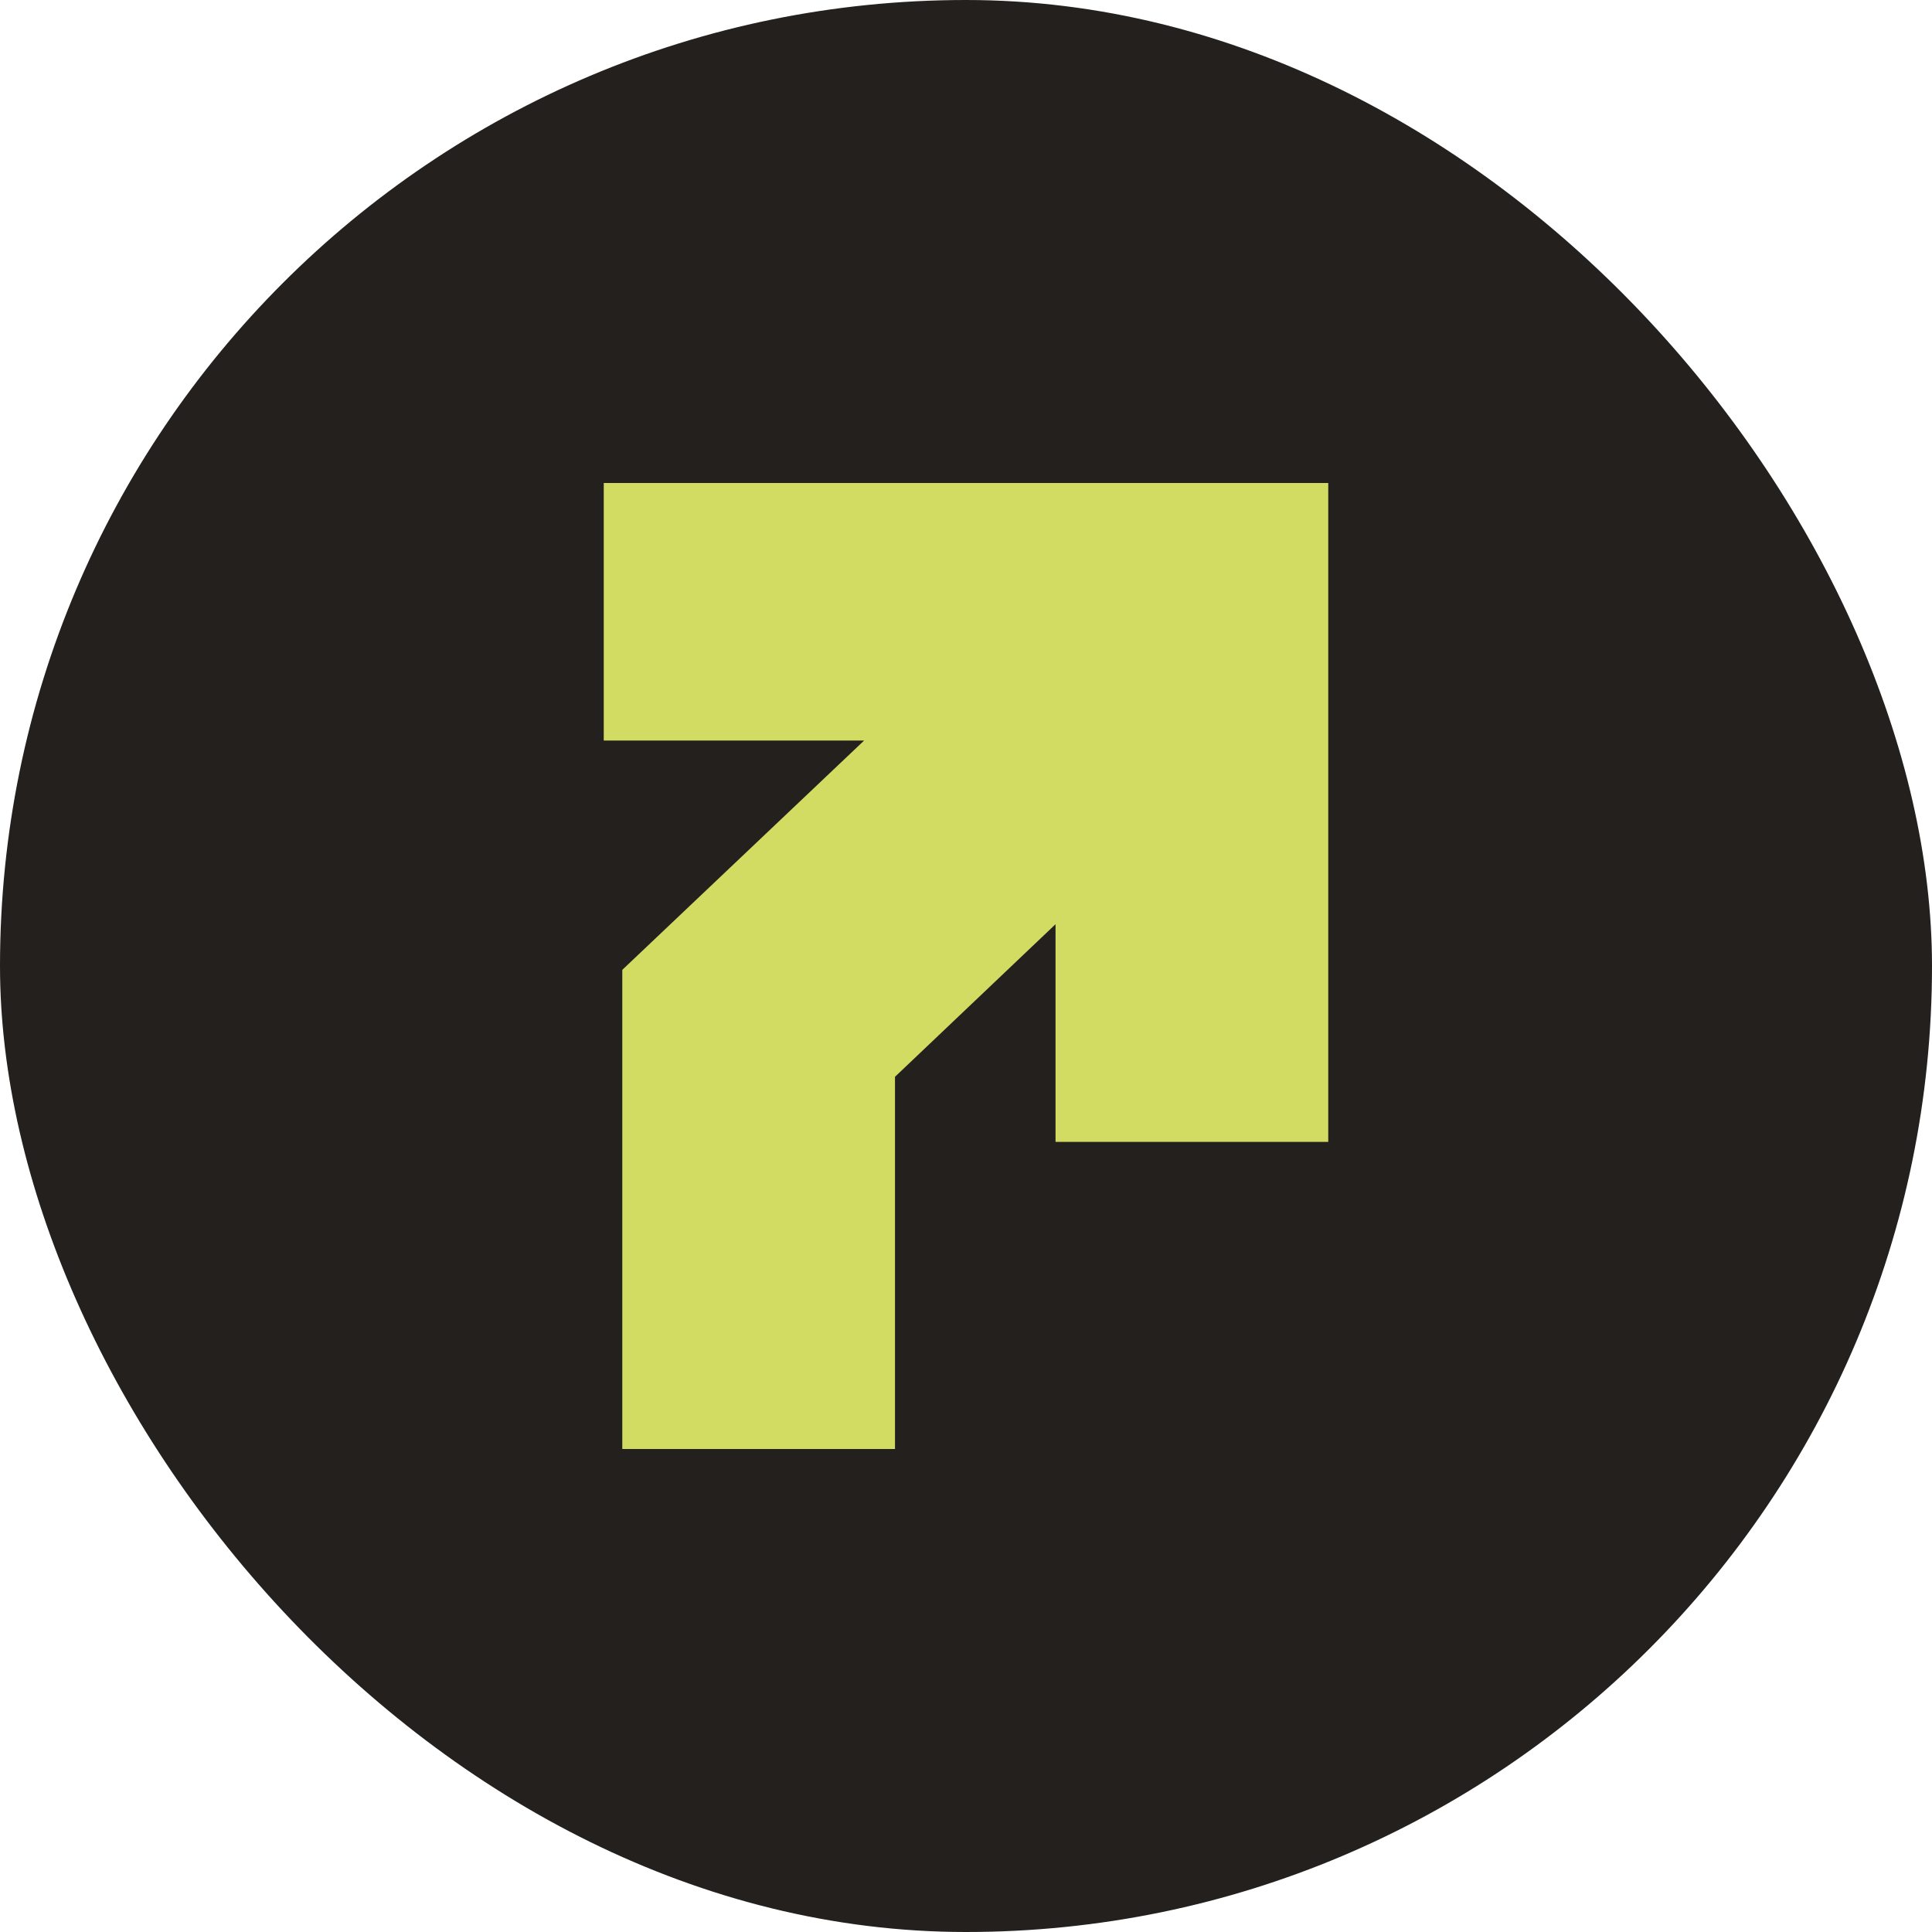
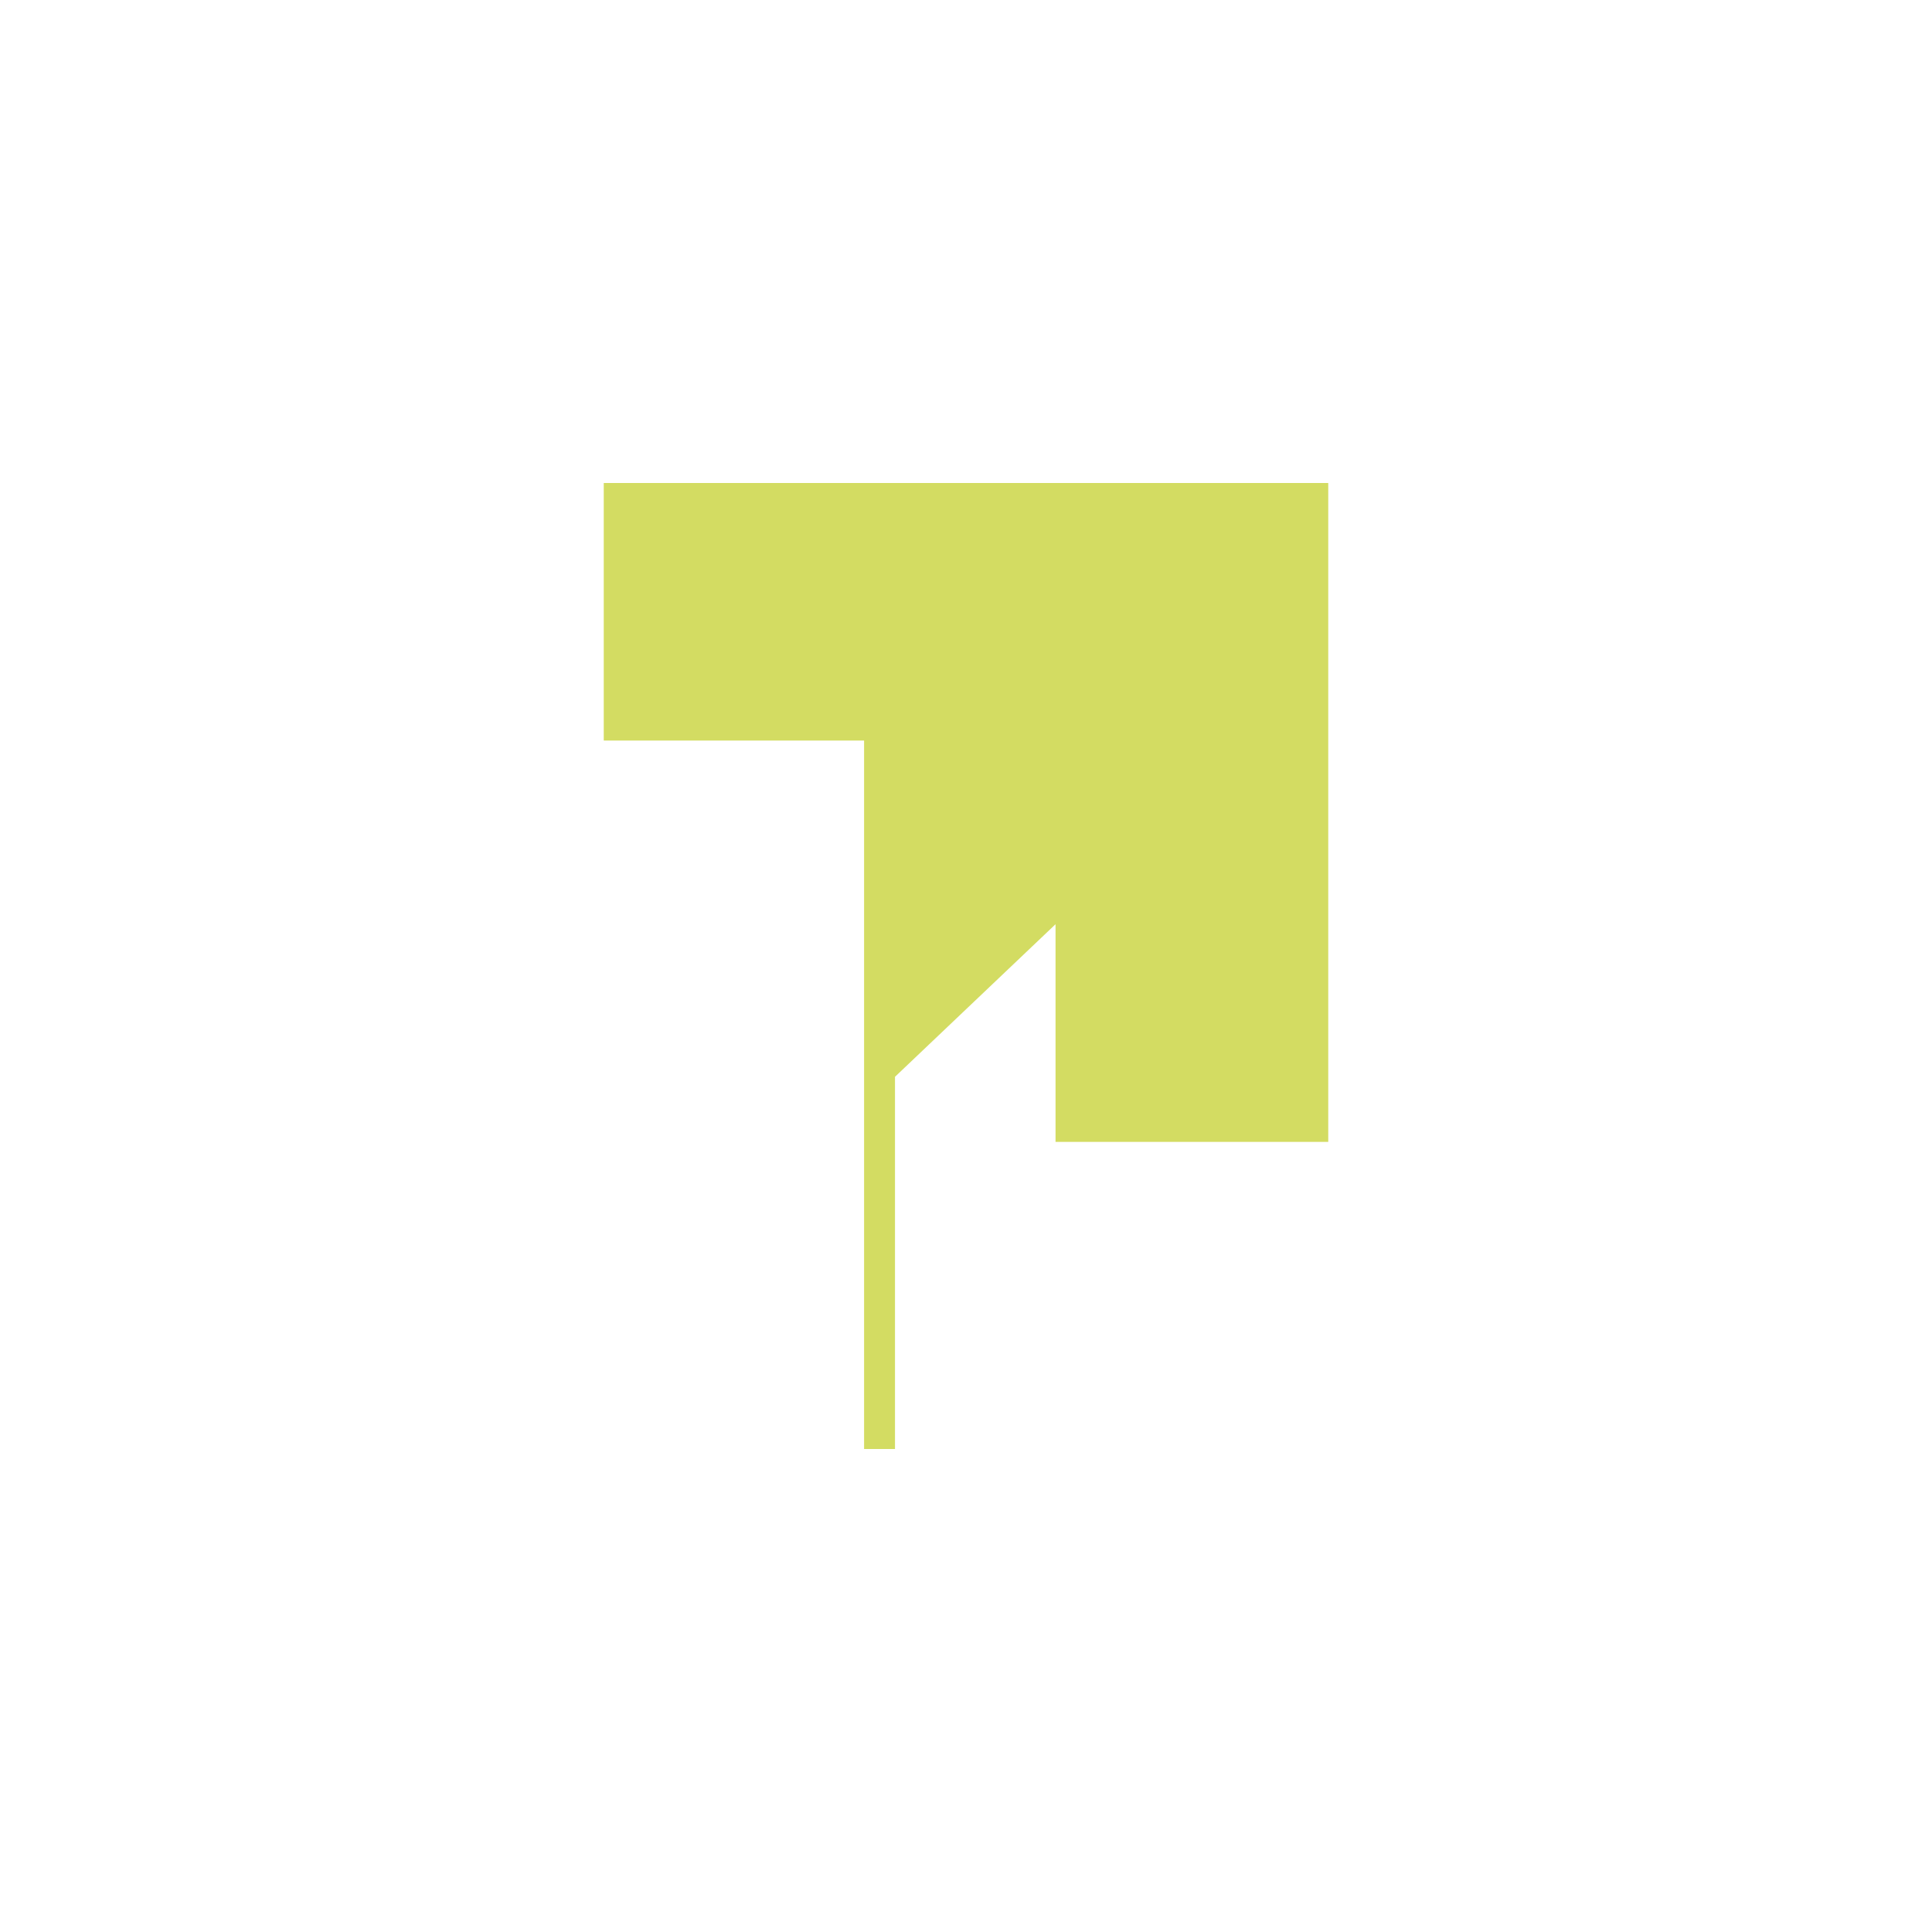
<svg xmlns="http://www.w3.org/2000/svg" width="32" height="32" viewBox="0 0 32 32" fill="none">
-   <rect width="32" height="32" rx="16" fill="#23201E" />
-   <path d="M10.307 24H14.824V17.835L17.483 15.308V18.913H22V8H10V12.266H14.312L10.307 16.064V24Z" fill="#D3DC62" />
+   <path d="M10.307 24H14.824V17.835L17.483 15.308V18.913H22V8H10V12.266H14.312V24Z" fill="#D3DC62" />
</svg>